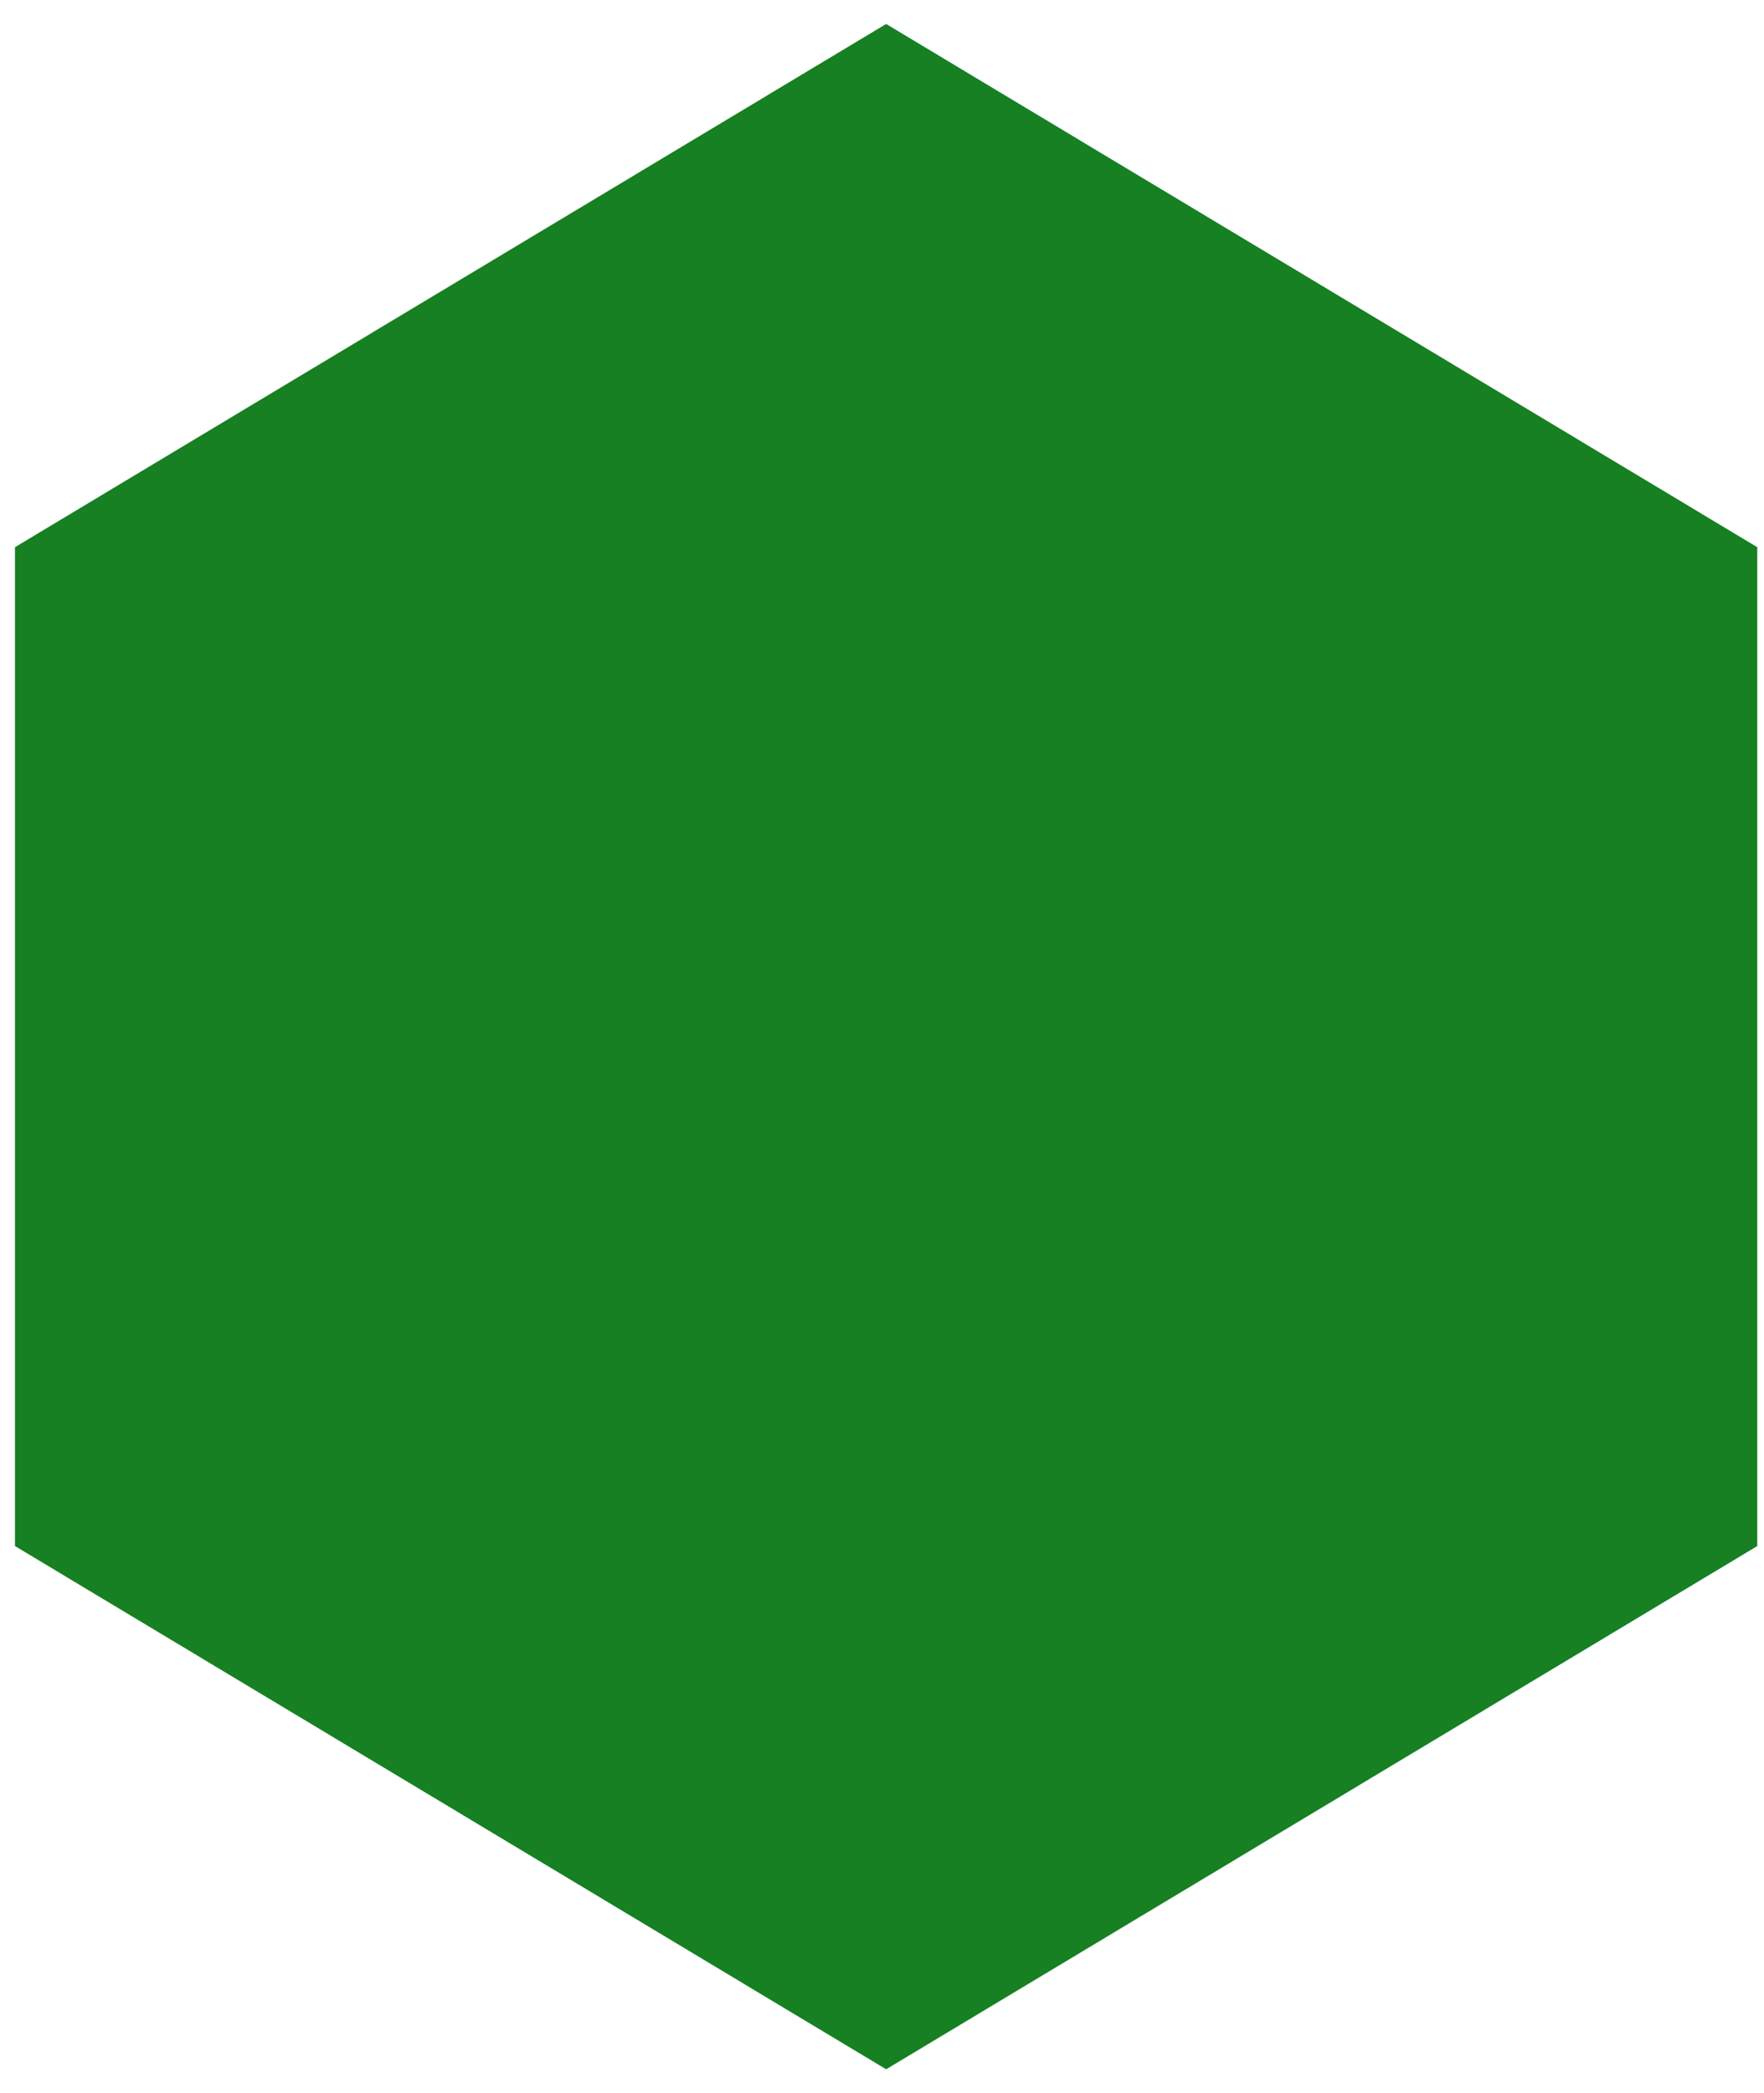
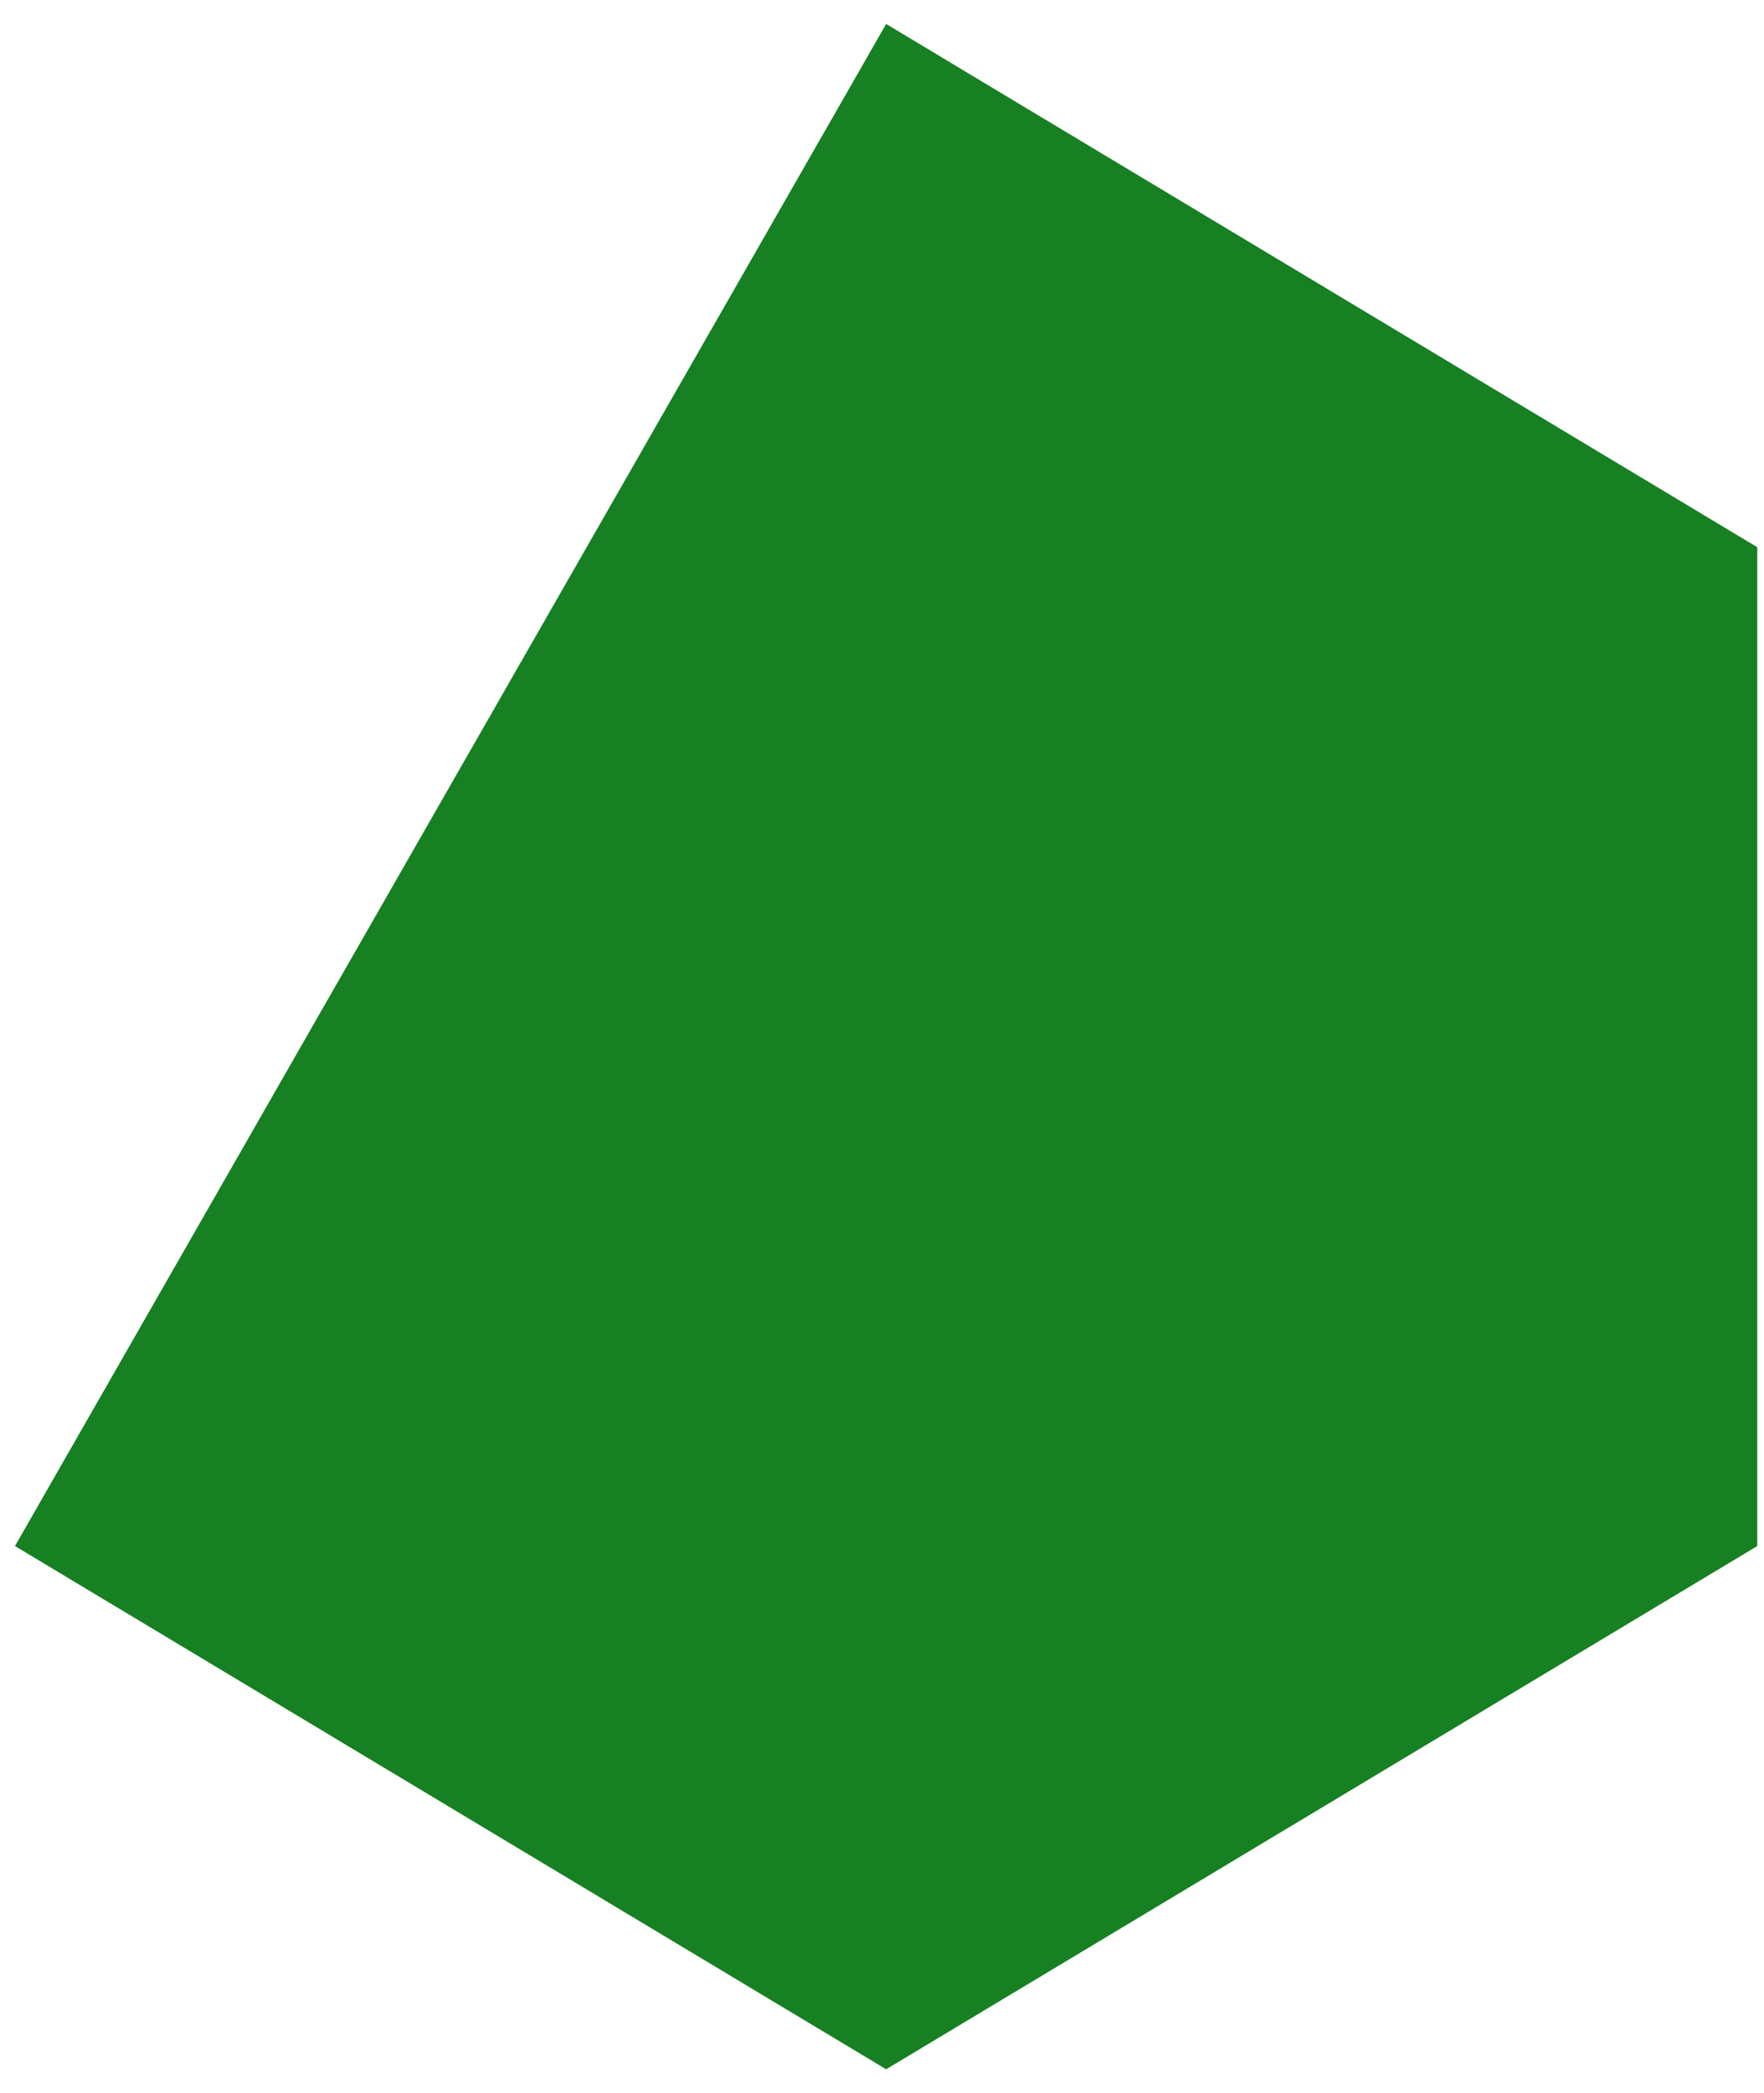
<svg xmlns="http://www.w3.org/2000/svg" width="43" height="51" viewBox="0 0 43 51" fill="none">
-   <path d="M0.365 37.671L0.365 13.333L21.601 0.584L42.836 13.333V37.671L21.601 50.42L0.365 37.671Z" fill="#168022" />
+   <path d="M0.365 37.671L21.601 0.584L42.836 13.333V37.671L21.601 50.42L0.365 37.671Z" fill="#168022" />
</svg>